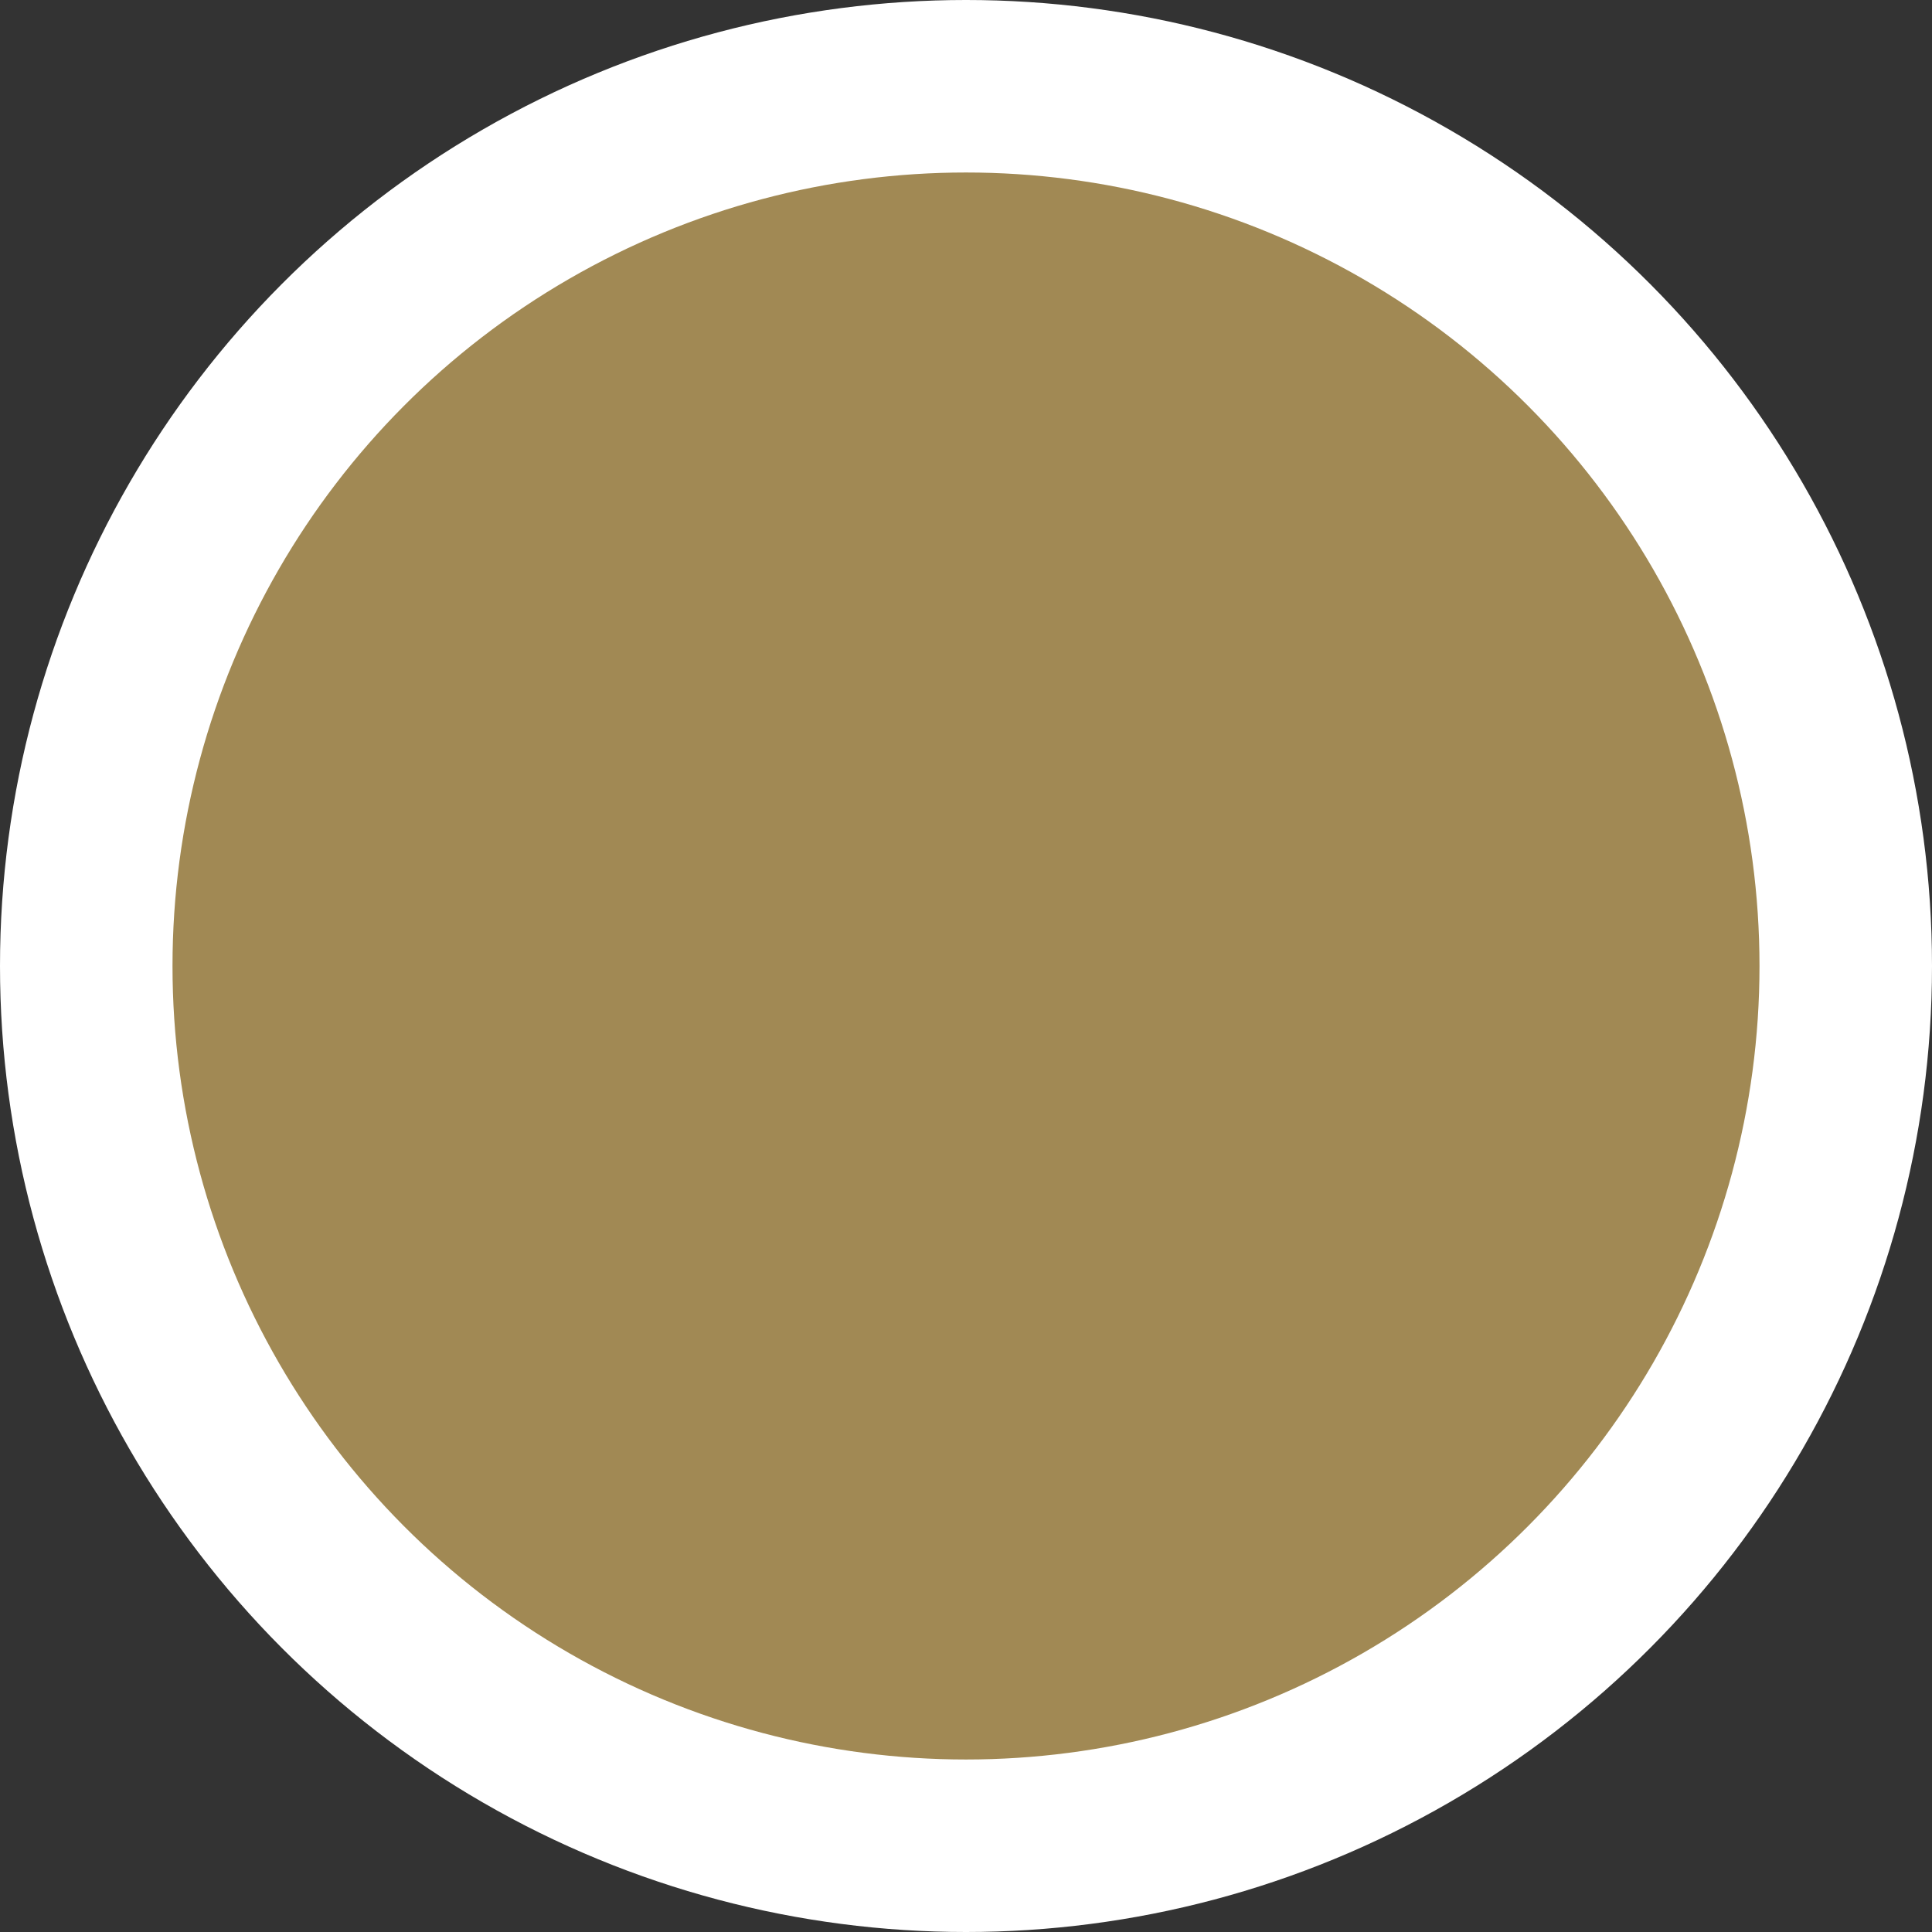
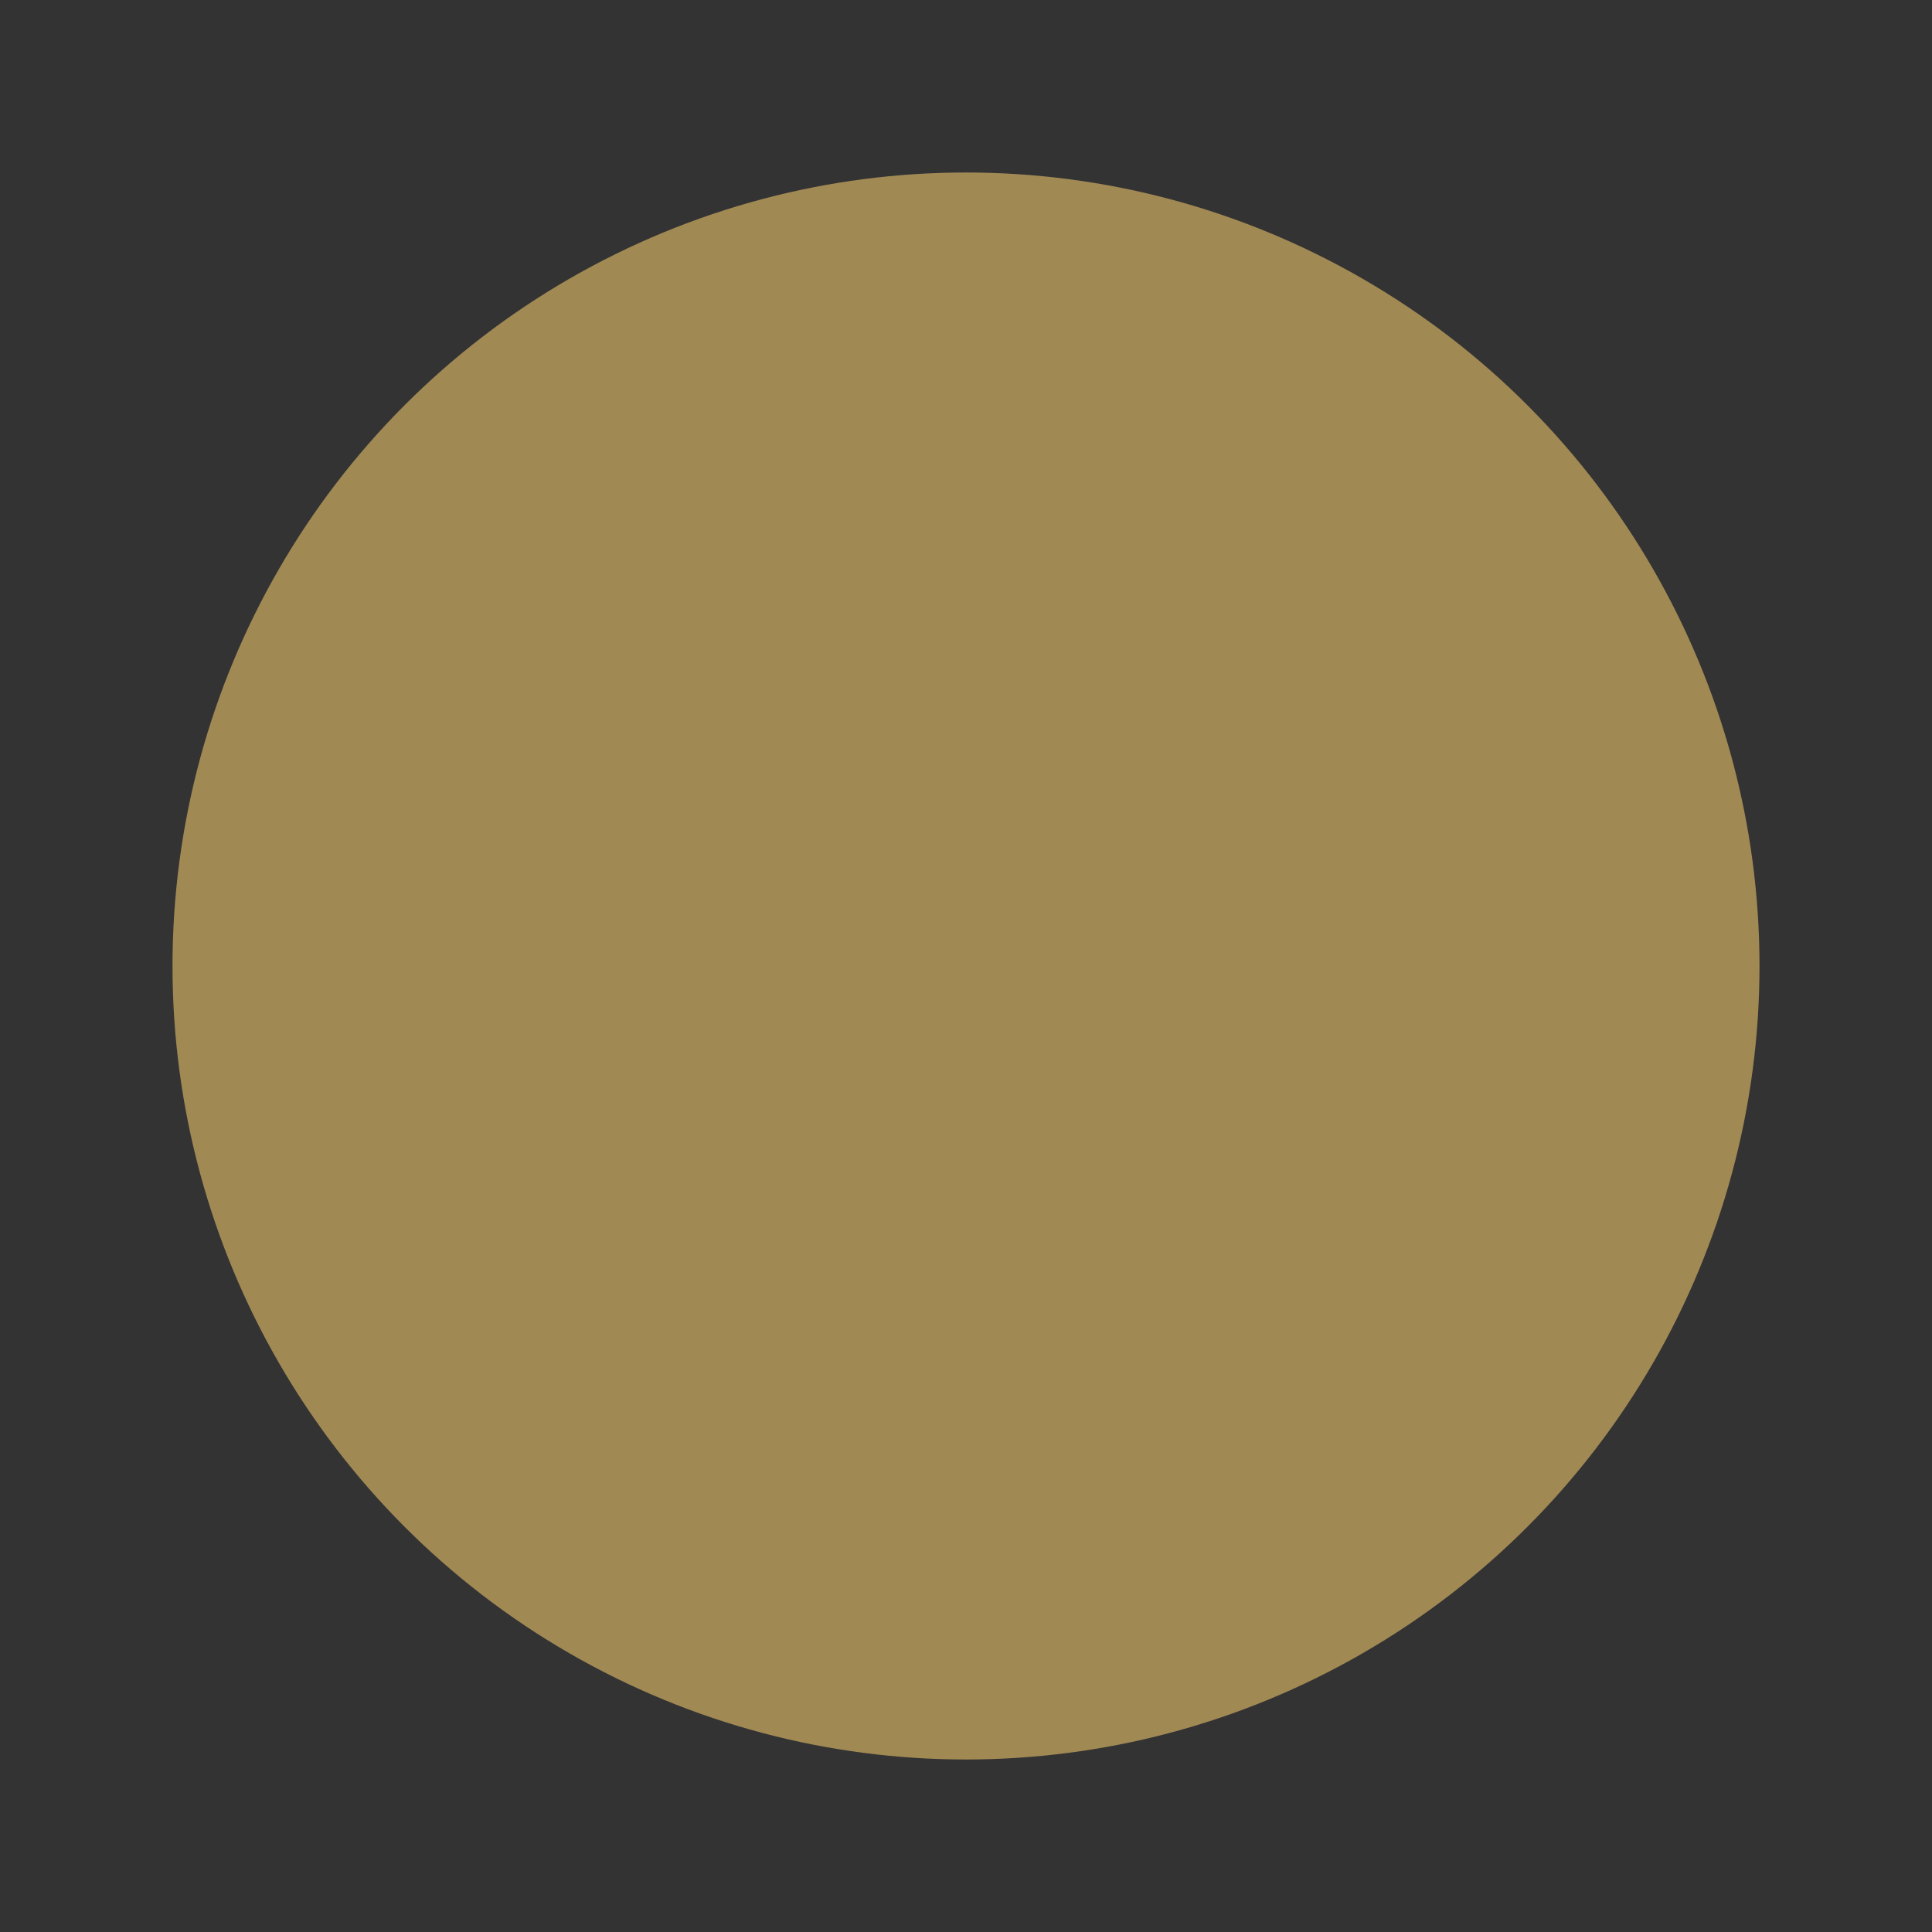
<svg xmlns="http://www.w3.org/2000/svg" width="56" height="56" viewBox="0 0 56 56">
  <rect x="0" y="0" width="56" height="56" fill="#333333" stroke="none" />
  <g id="Group_834" data-name="Group 834" transform="translate(-773 -739)">
-     <circle id="Ellipse_42" data-name="Ellipse 42" cx="28" cy="28" r="28" transform="translate(773 739)" fill="#fff" />
    <circle id="Ellipse_43" data-name="Ellipse 43" cx="23" cy="23" r="23" transform="translate(778 744)" fill="#a18954" />
    <path id="Path_126" data-name="Path 126" d="M14.851,130.886h0l-3.4-3.4a.34.34,0,1,0-.479.479l2.817,2.82H.34a.34.34,0,0,0,0,.68H13.791l-2.817,2.817a.34.34,0,1,0,.479.479l3.4-3.4A.34.34,0,0,0,14.851,130.886Z" transform="translate(932.125 758.525) rotate(90)" fill="#a18954" />
  </g>
</svg>